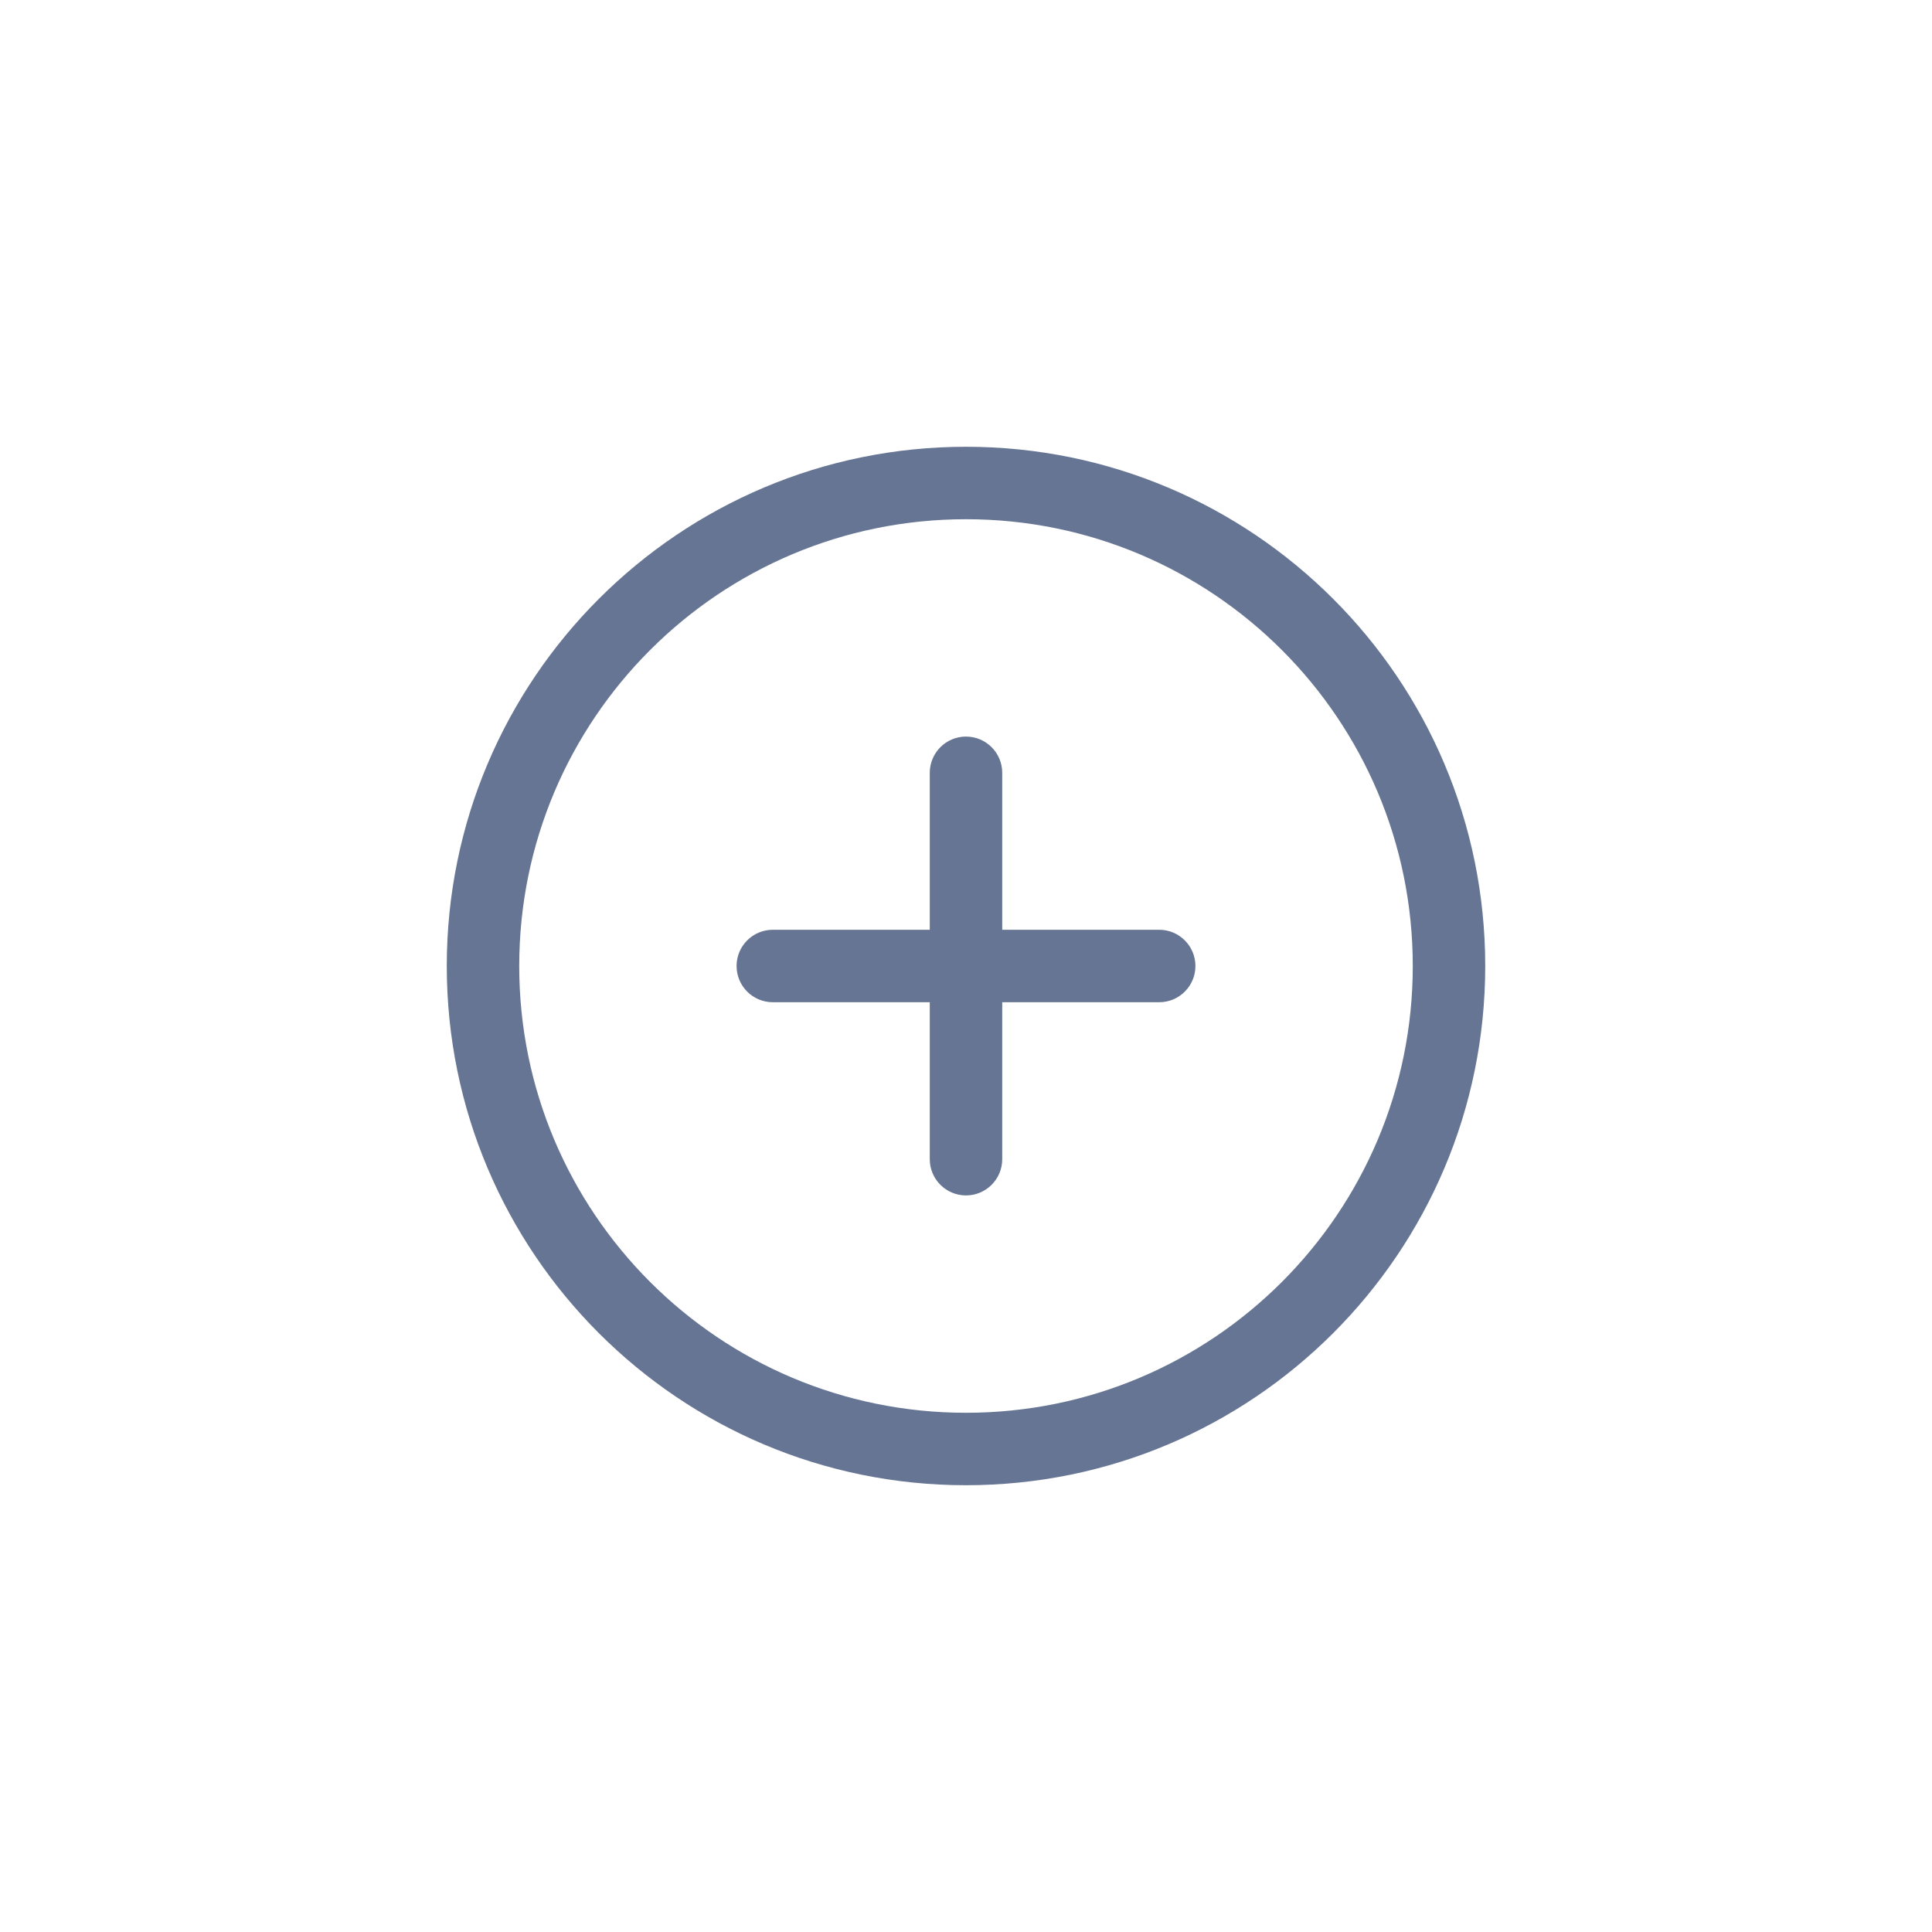
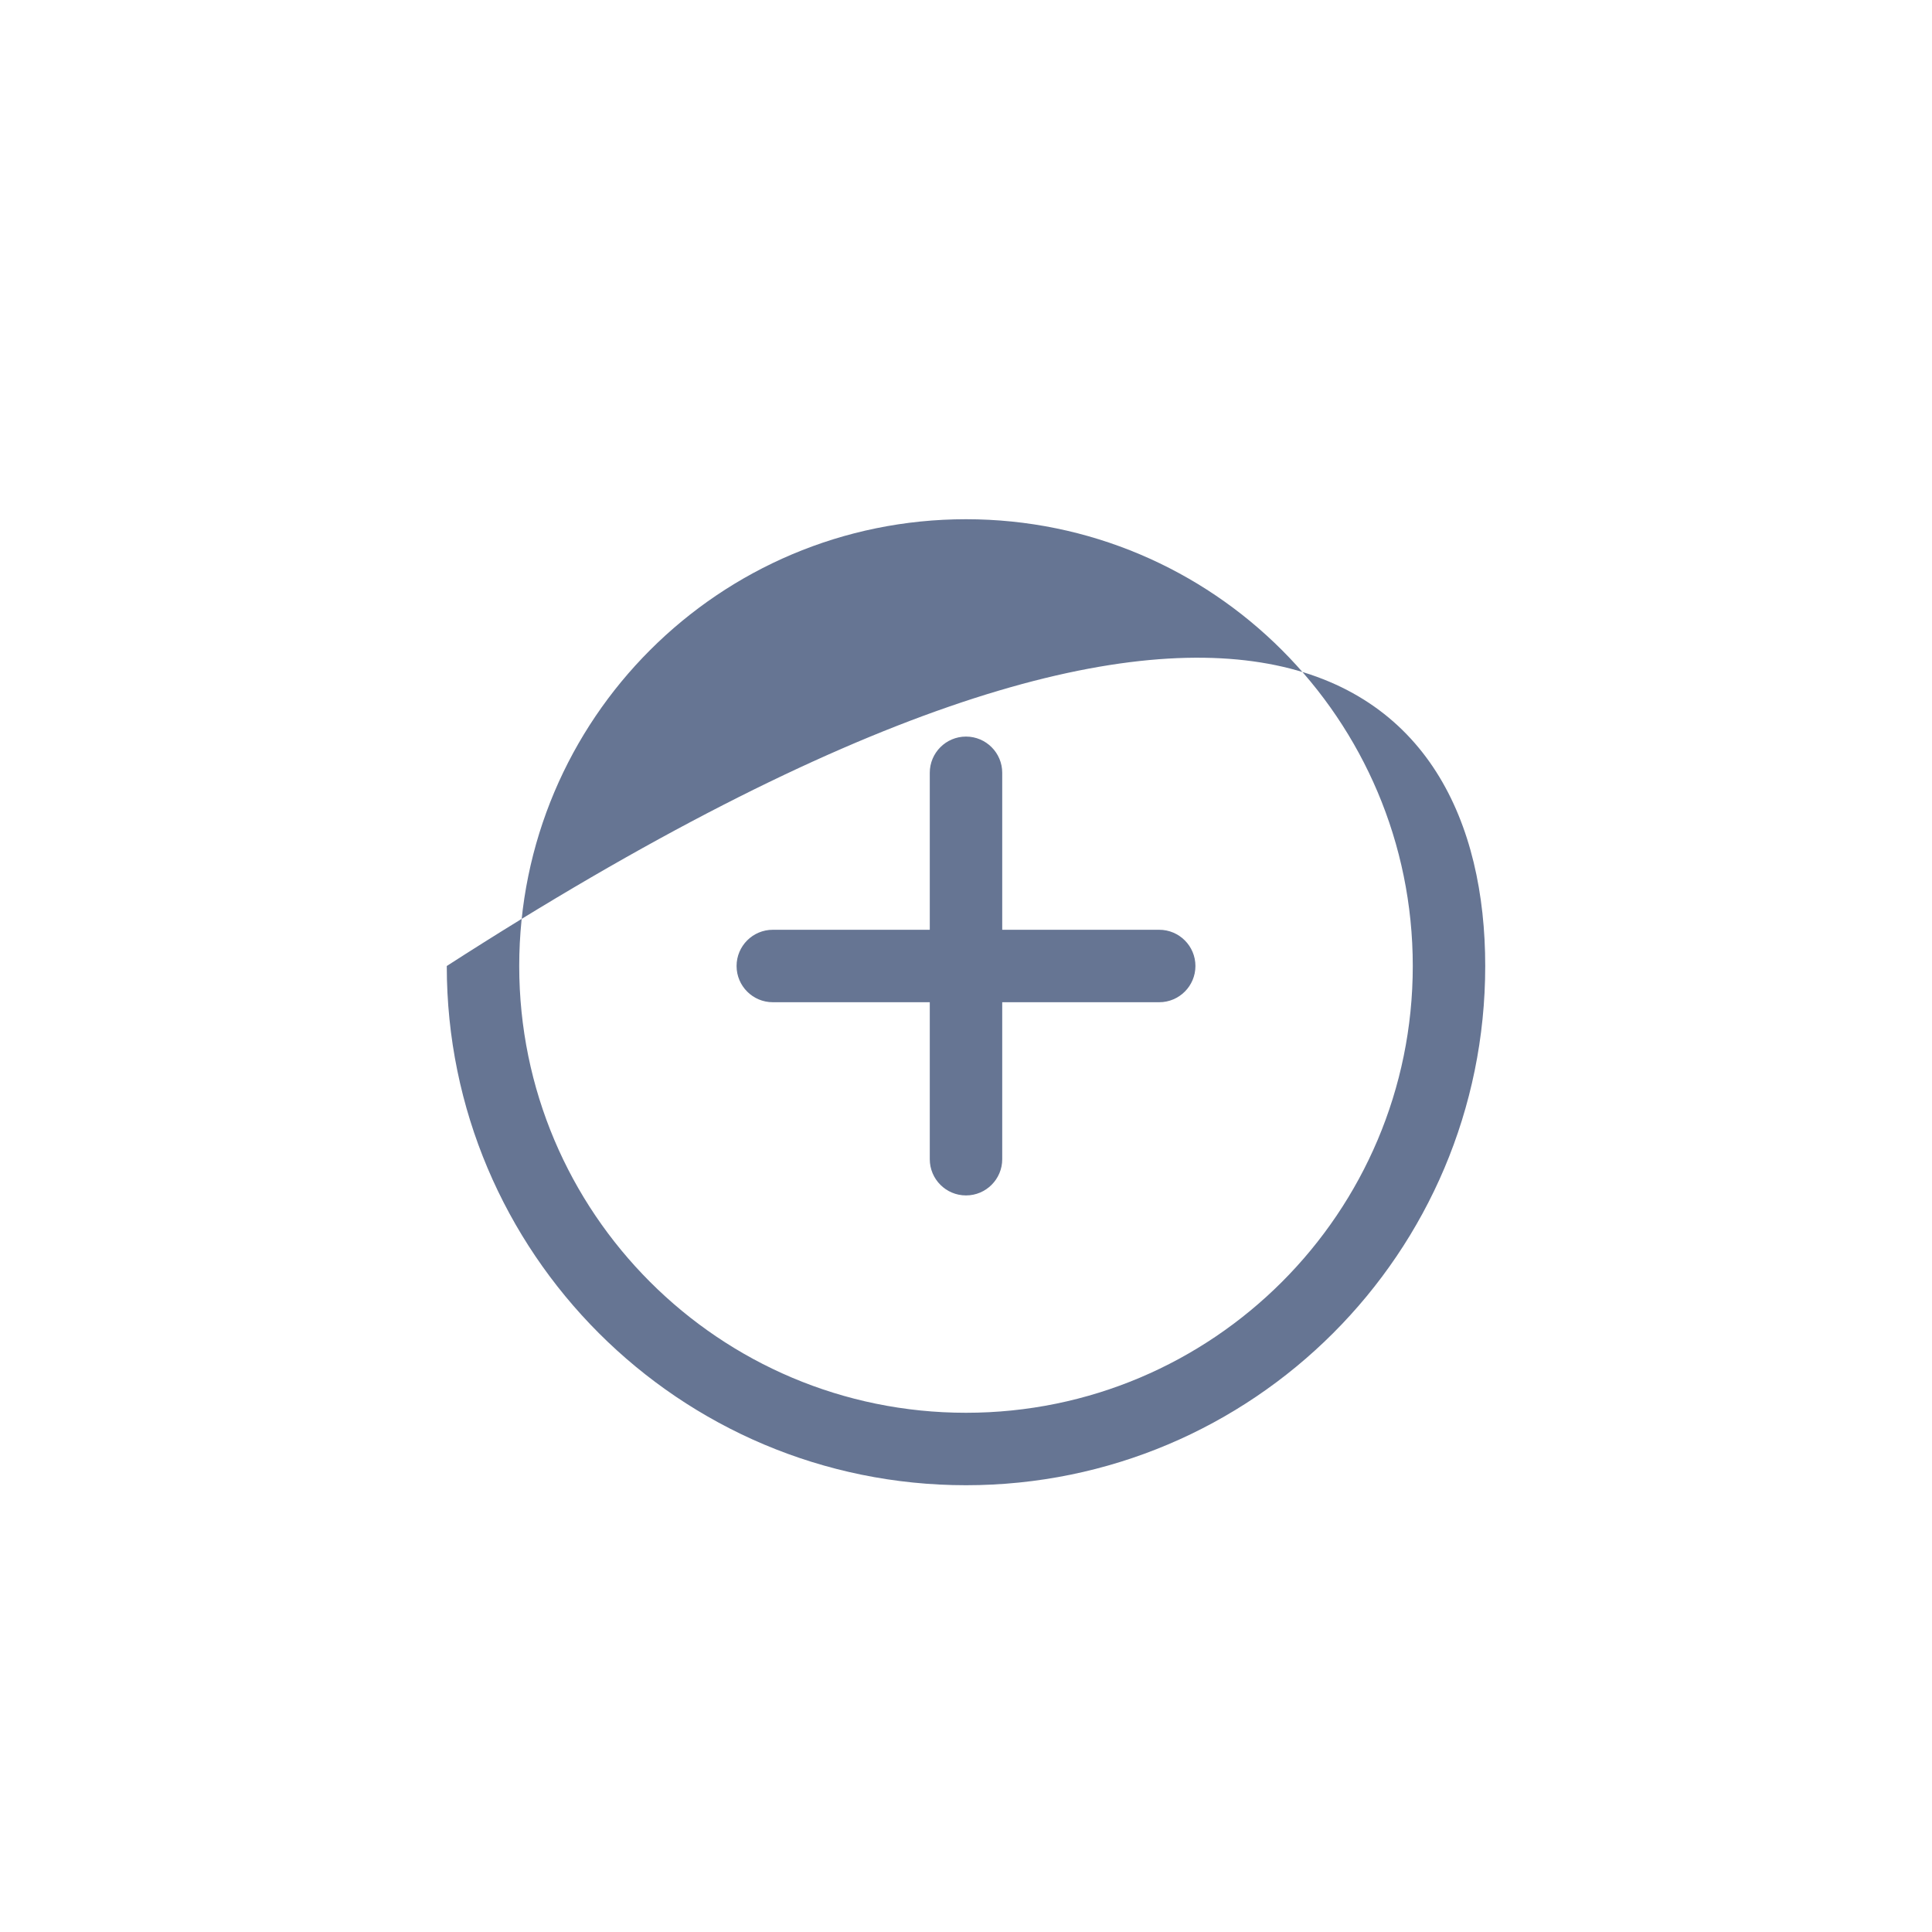
<svg xmlns="http://www.w3.org/2000/svg" width="40" height="40" viewBox="0 0 40 40" fill="none">
-   <path fill-rule="evenodd" clip-rule="evenodd" d="M20 10.75C14.891 10.75 10.75 14.891 10.75 20C10.75 25.109 14.891 29.25 20 29.25C25.109 29.25 29.25 25.109 29.25 20C29.25 14.891 25.109 10.75 20 10.75ZM9.25 20C9.25 14.063 14.063 9.25 20 9.25C25.937 9.25 30.75 14.063 30.75 20C30.75 25.937 25.937 30.75 20 30.75C14.063 30.75 9.25 25.937 9.25 20ZM20 15.25C20.414 15.25 20.75 15.586 20.75 16V19.25H24C24.414 19.25 24.75 19.586 24.75 20C24.75 20.414 24.414 20.75 24 20.75H20.75V24C20.75 24.414 20.414 24.75 20 24.75C19.586 24.75 19.25 24.414 19.25 24V20.75H16C15.586 20.75 15.25 20.414 15.25 20C15.25 19.586 15.586 19.25 16 19.25H19.25V16C19.25 15.586 19.586 15.25 20 15.25Z" fill="#667593" />
+   <path fill-rule="evenodd" clip-rule="evenodd" d="M20 10.75C14.891 10.75 10.75 14.891 10.75 20C10.75 25.109 14.891 29.25 20 29.25C25.109 29.25 29.25 25.109 29.25 20C29.25 14.891 25.109 10.75 20 10.75ZM9.25 20C25.937 9.25 30.75 14.063 30.75 20C30.75 25.937 25.937 30.75 20 30.75C14.063 30.75 9.25 25.937 9.25 20ZM20 15.25C20.414 15.25 20.75 15.586 20.75 16V19.25H24C24.414 19.25 24.75 19.586 24.75 20C24.75 20.414 24.414 20.75 24 20.75H20.75V24C20.75 24.414 20.414 24.75 20 24.75C19.586 24.75 19.25 24.414 19.25 24V20.75H16C15.586 20.75 15.25 20.414 15.25 20C15.25 19.586 15.586 19.25 16 19.25H19.25V16C19.25 15.586 19.586 15.25 20 15.25Z" fill="#667593" />
</svg>